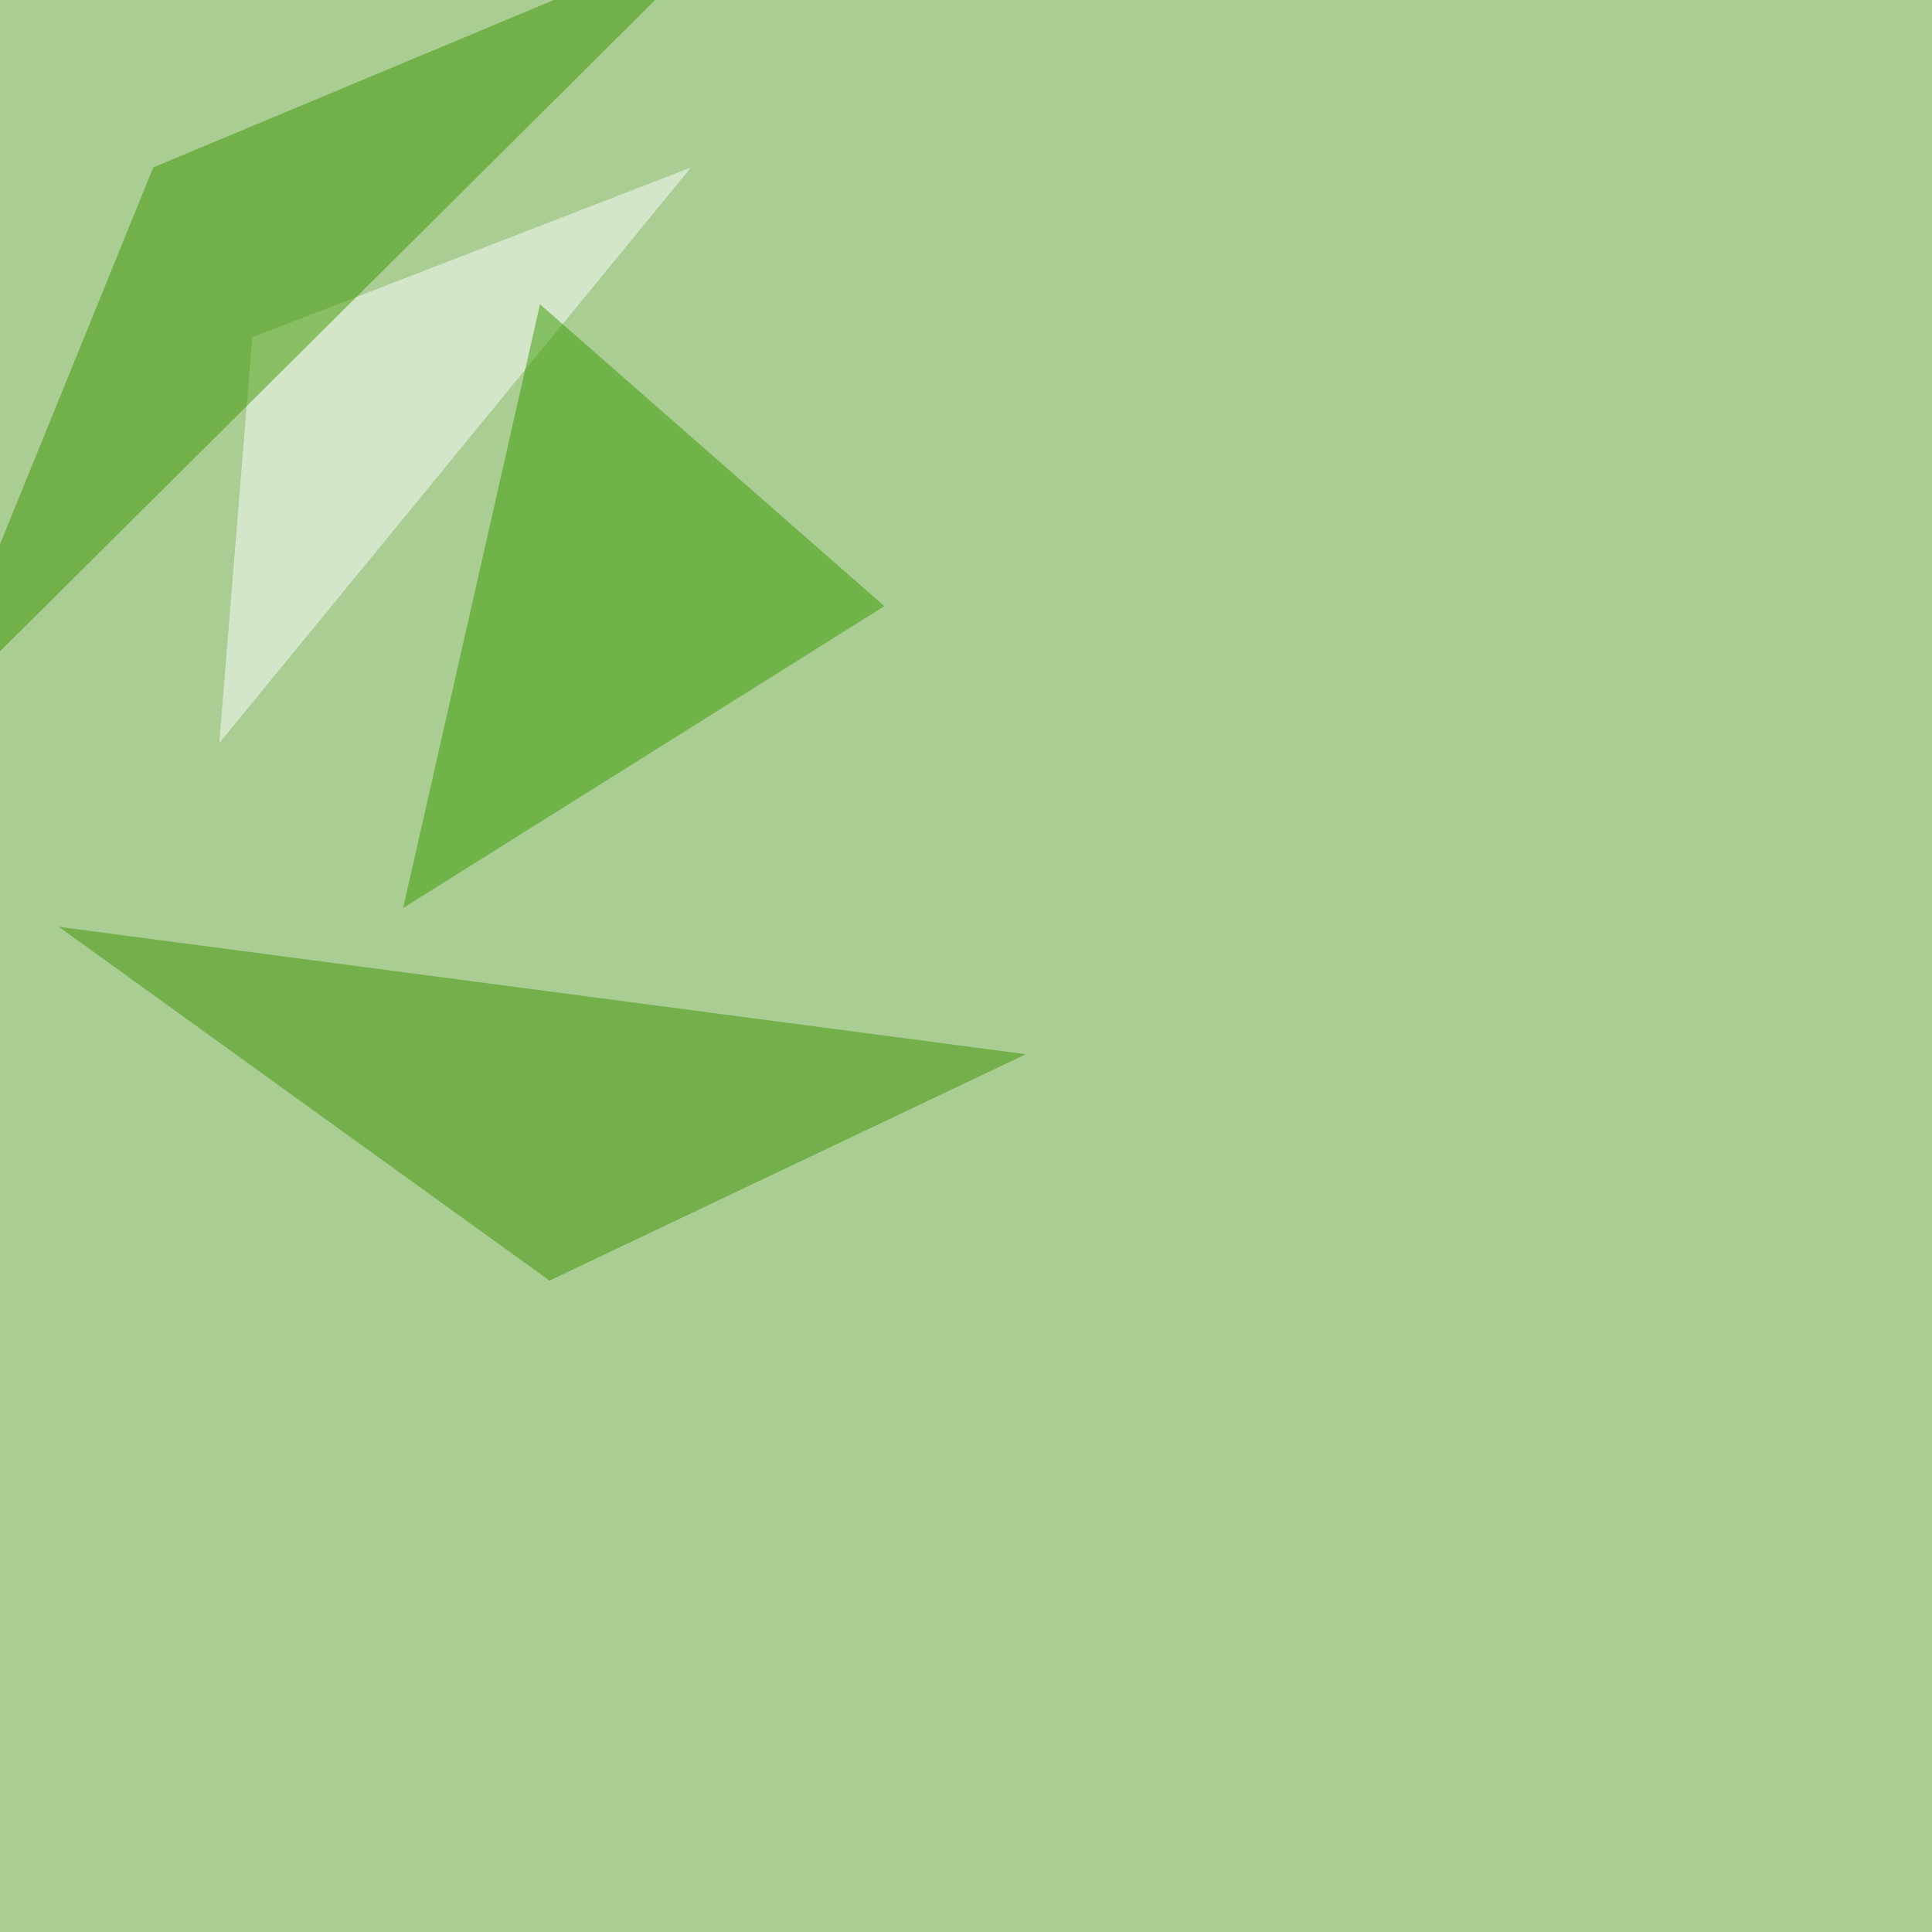
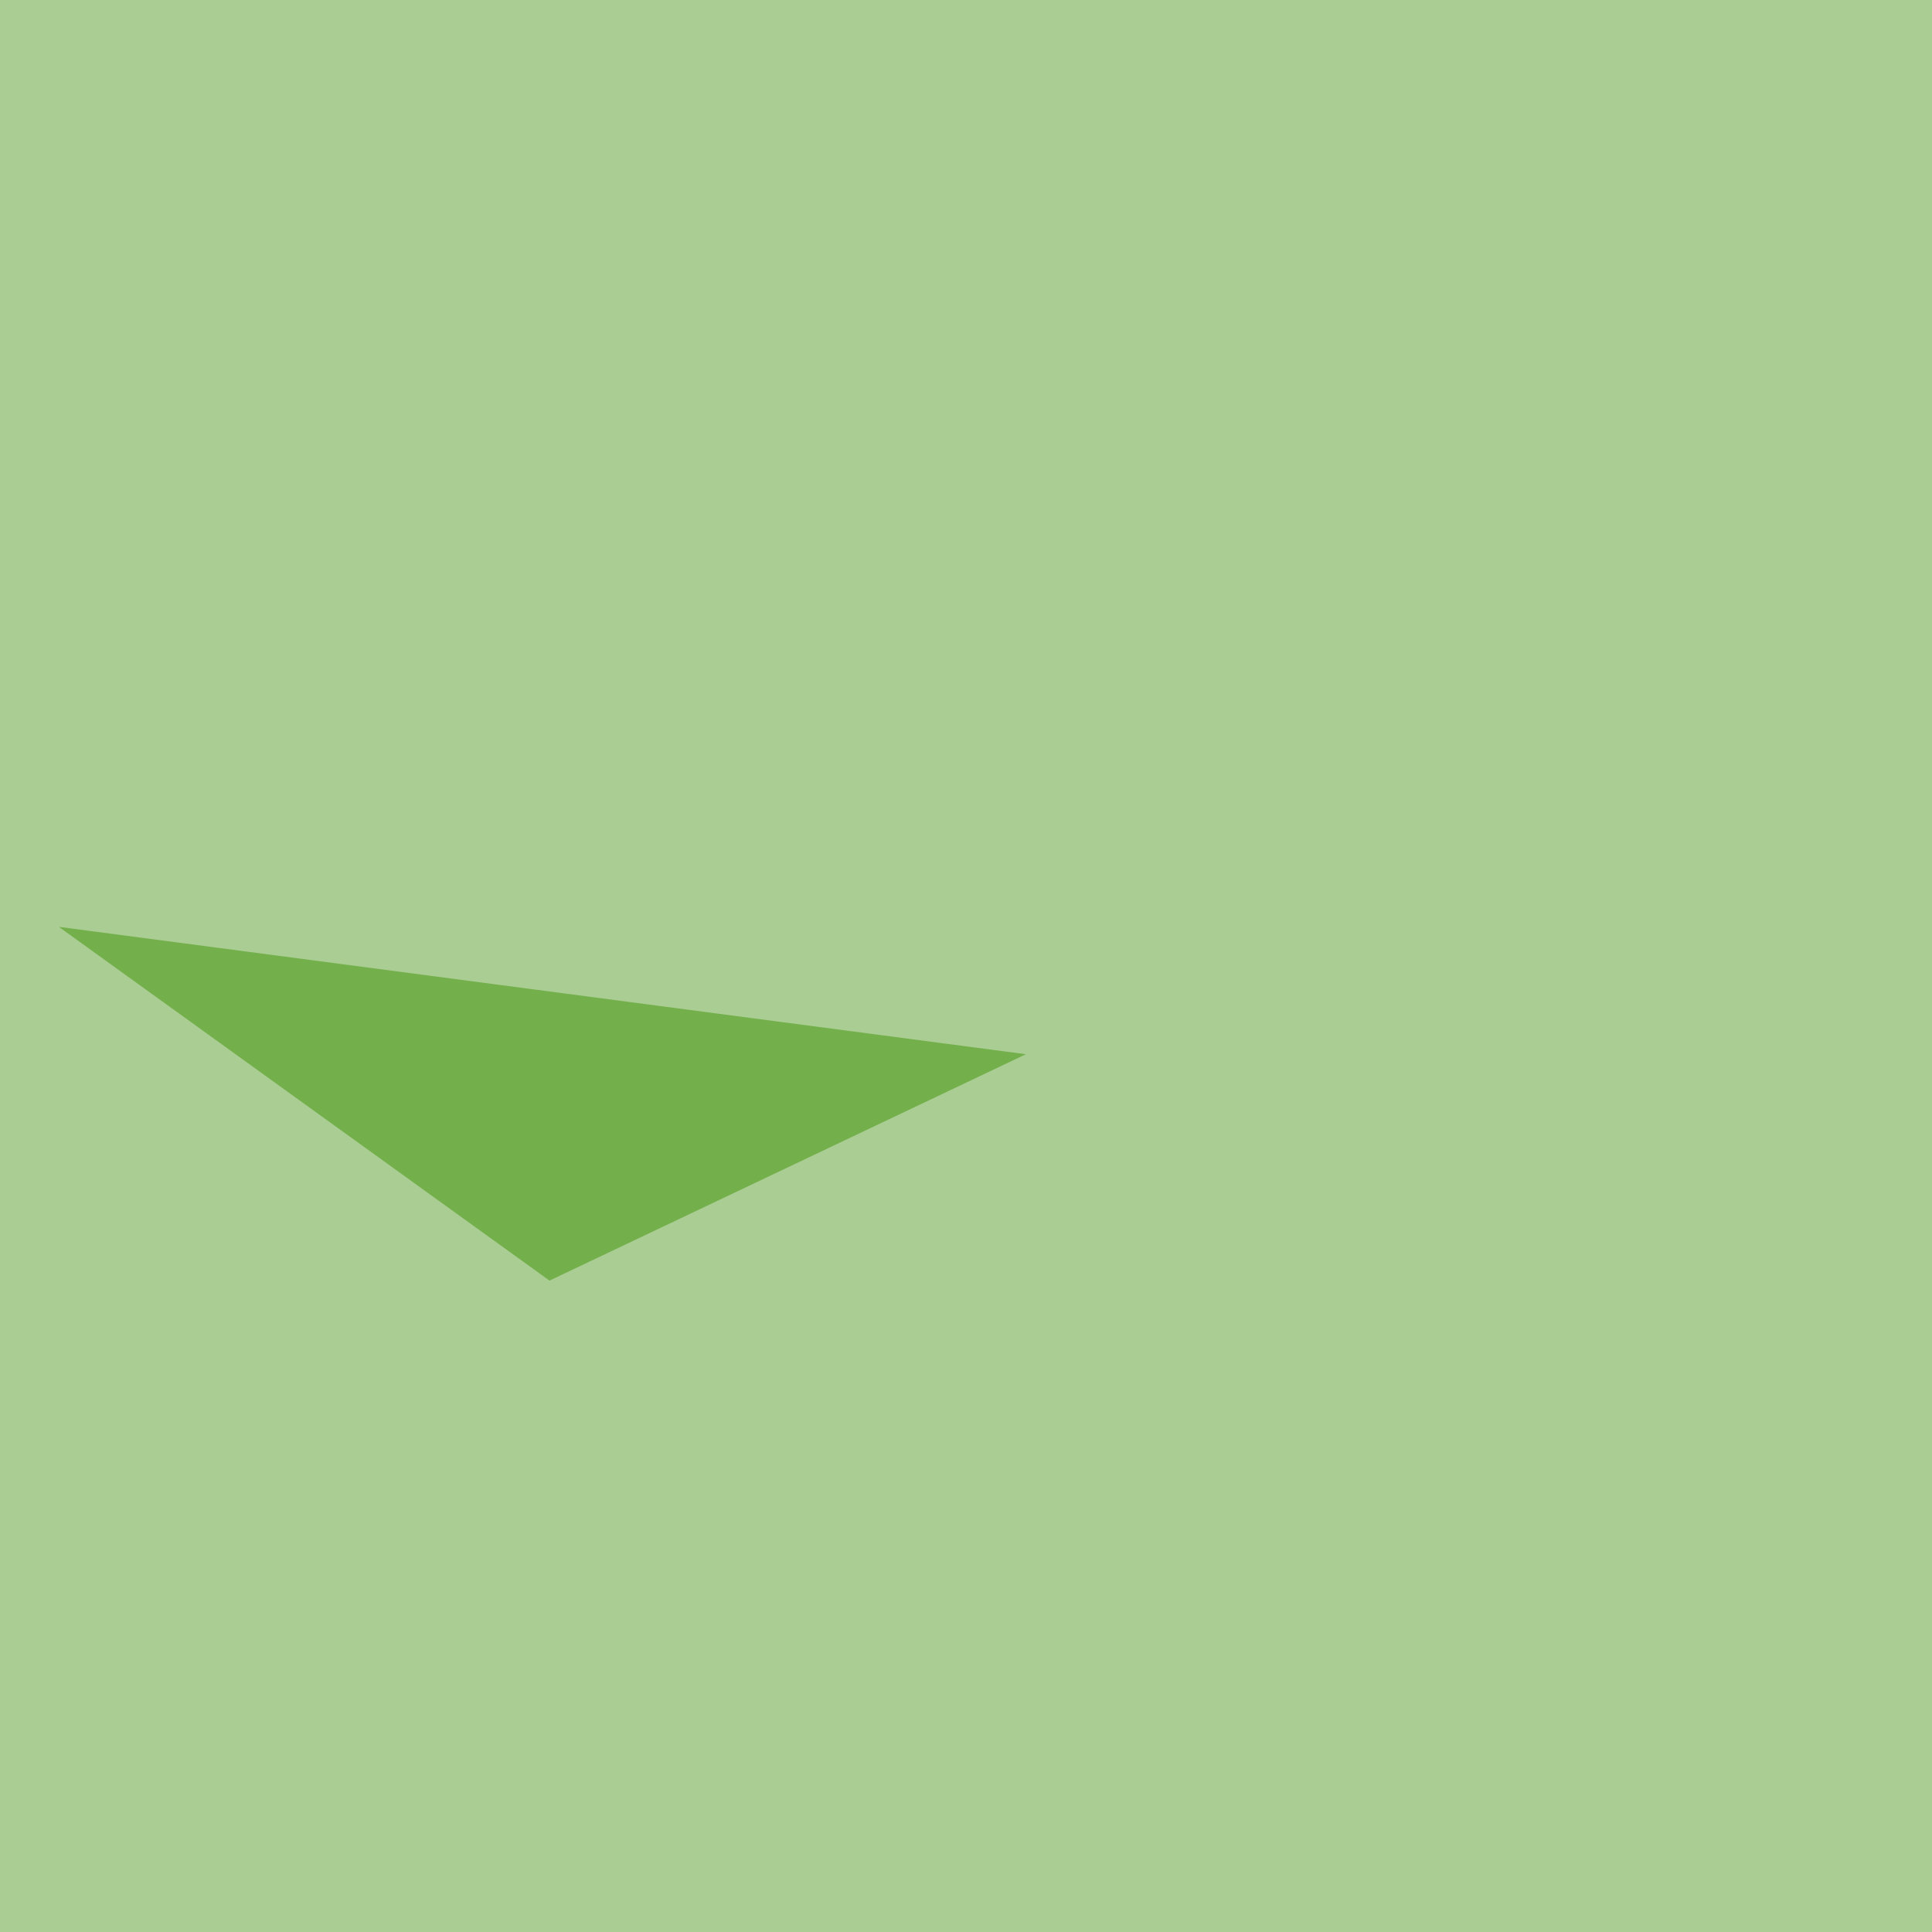
<svg xmlns="http://www.w3.org/2000/svg" width="1200" height="1200">
  <filter id="a">
    <feGaussianBlur stdDeviation="55" />
  </filter>
  <rect width="100%" height="100%" fill="#a9cd92" />
  <g filter="url(#a)">
    <g fill-opacity=".5">
-       <path fill="#fff" d="M156.7 209.5l-20.5 252 293-357.5z" />
-       <path fill="#399a00" d="M549.3 376.5L335.4 189l-85 375z" />
-       <path fill="#3d9700" d="M95.2 104L-45.4 449.7l498-495.1z" />
      <path fill="#3f9304" d="M637.2 654.8L36.6 575.7l304.7 219.7z" />
    </g>
  </g>
</svg>